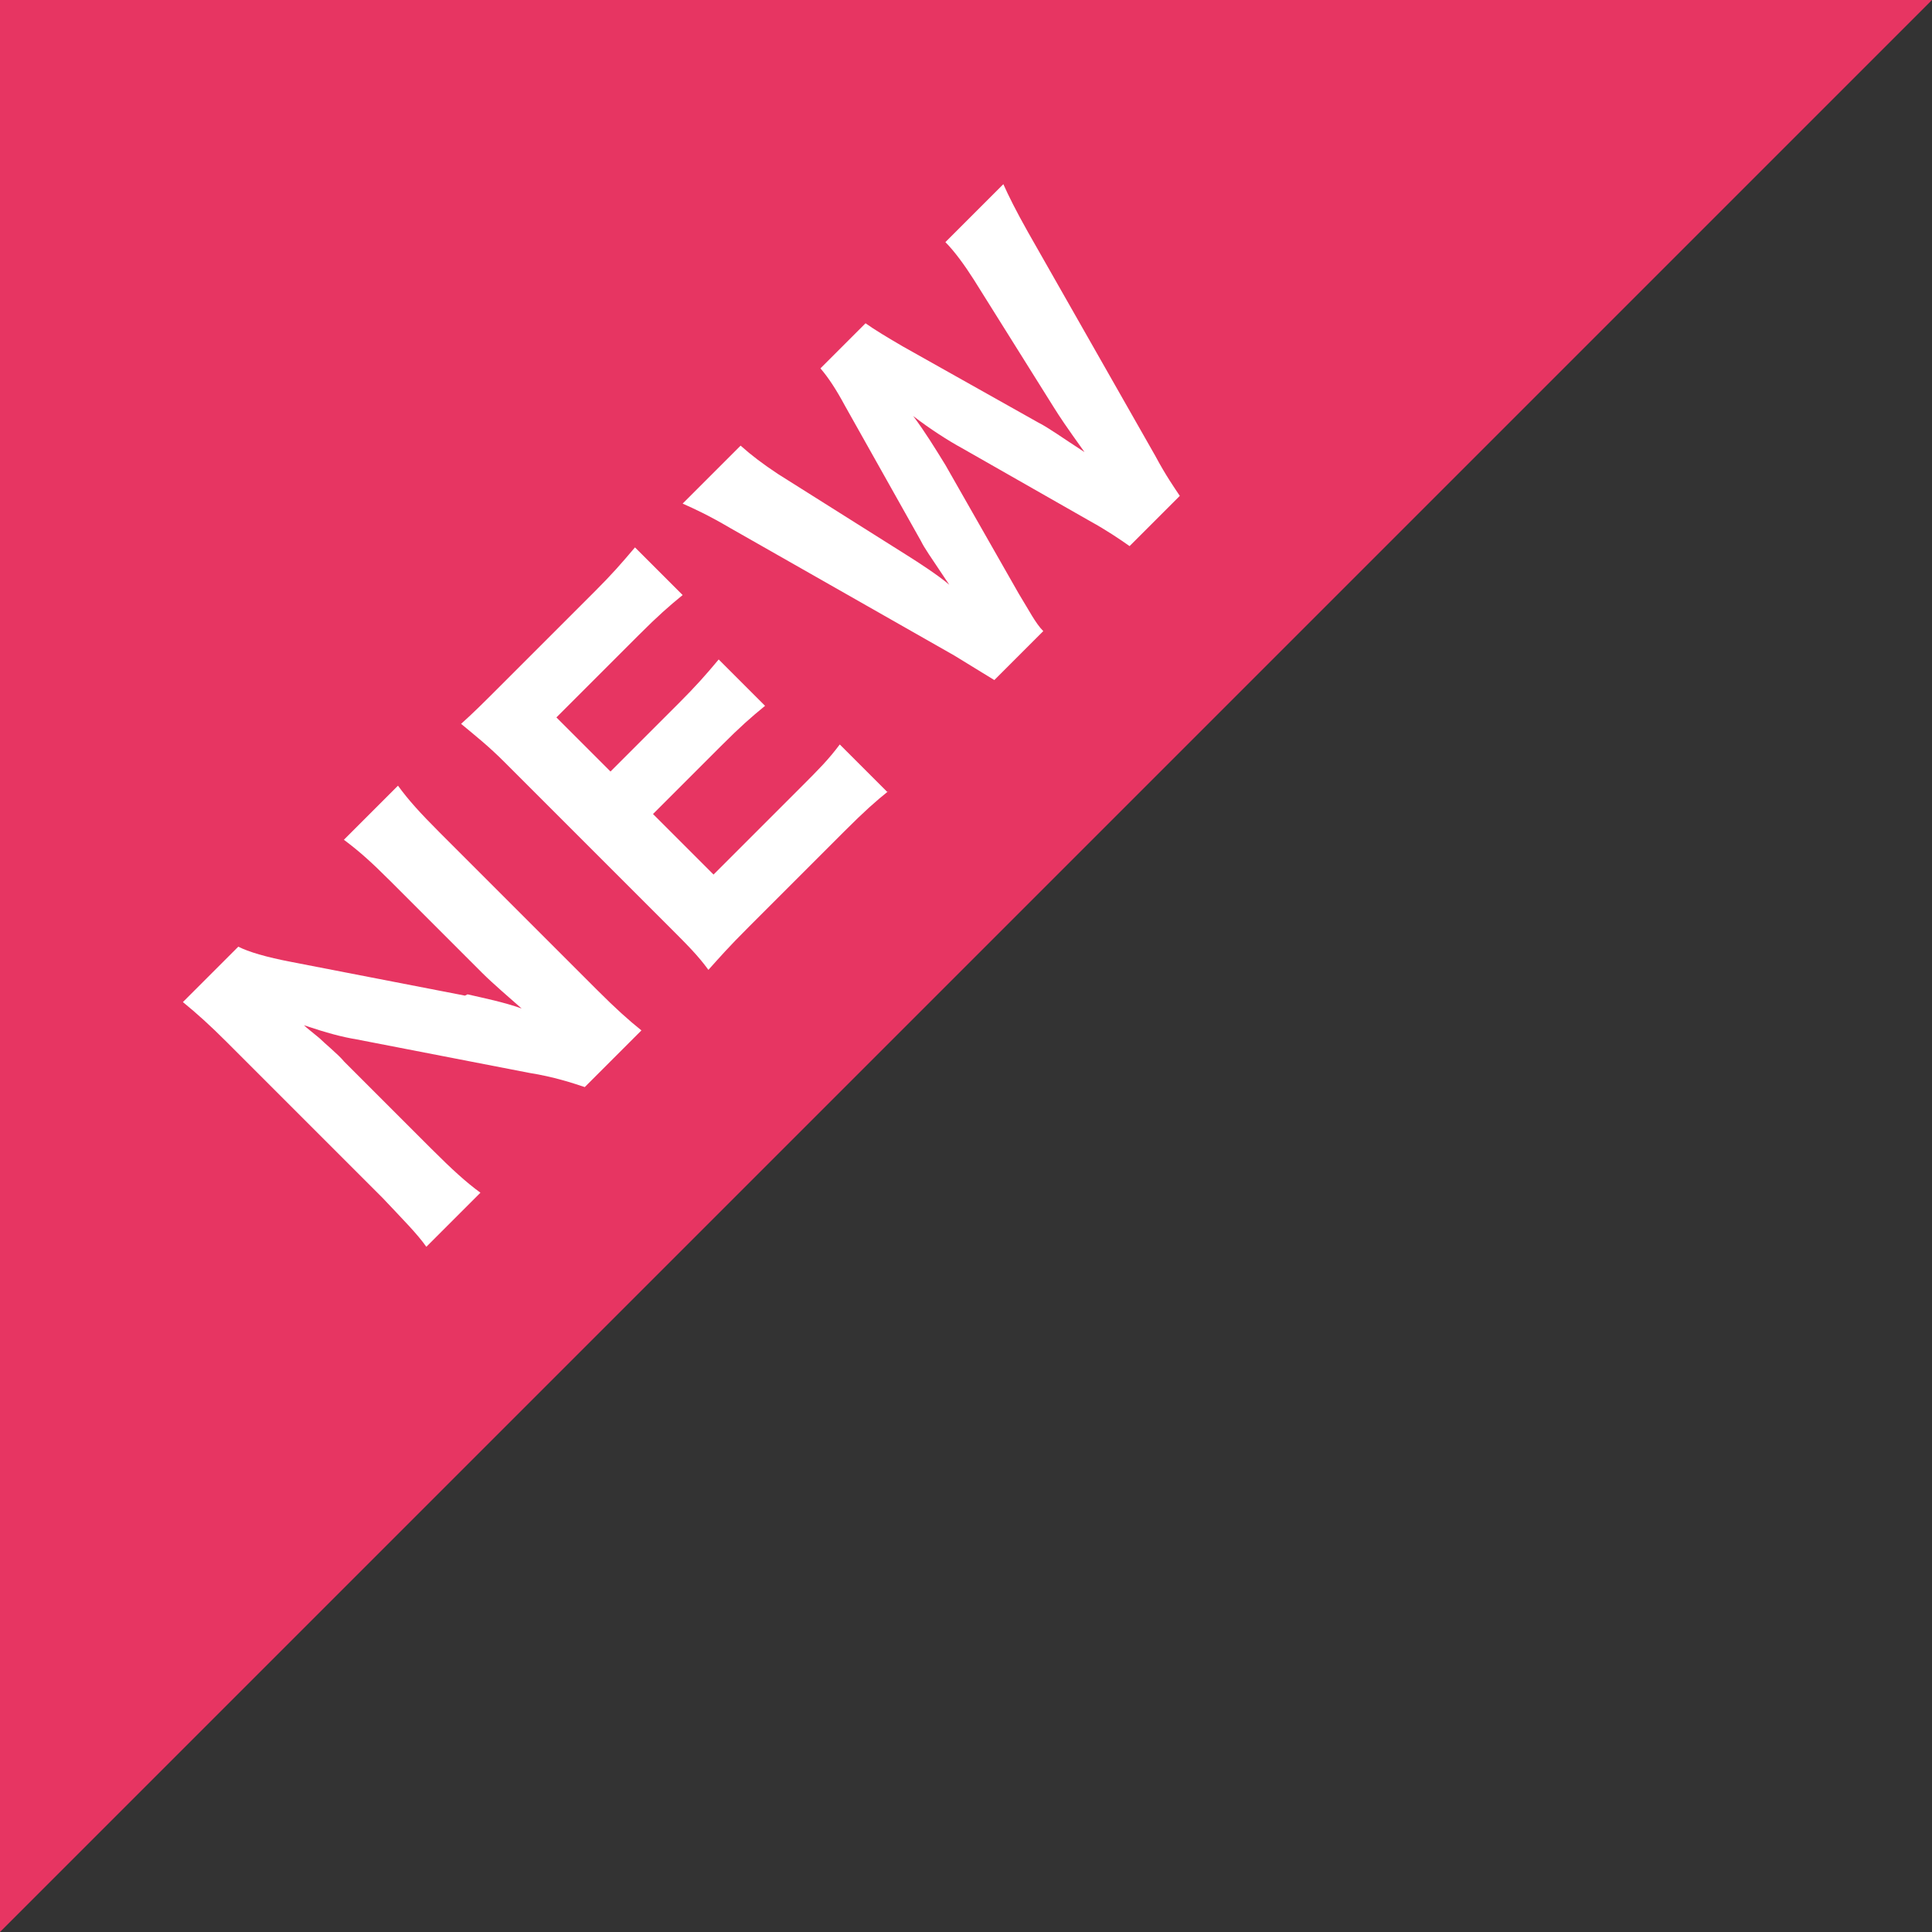
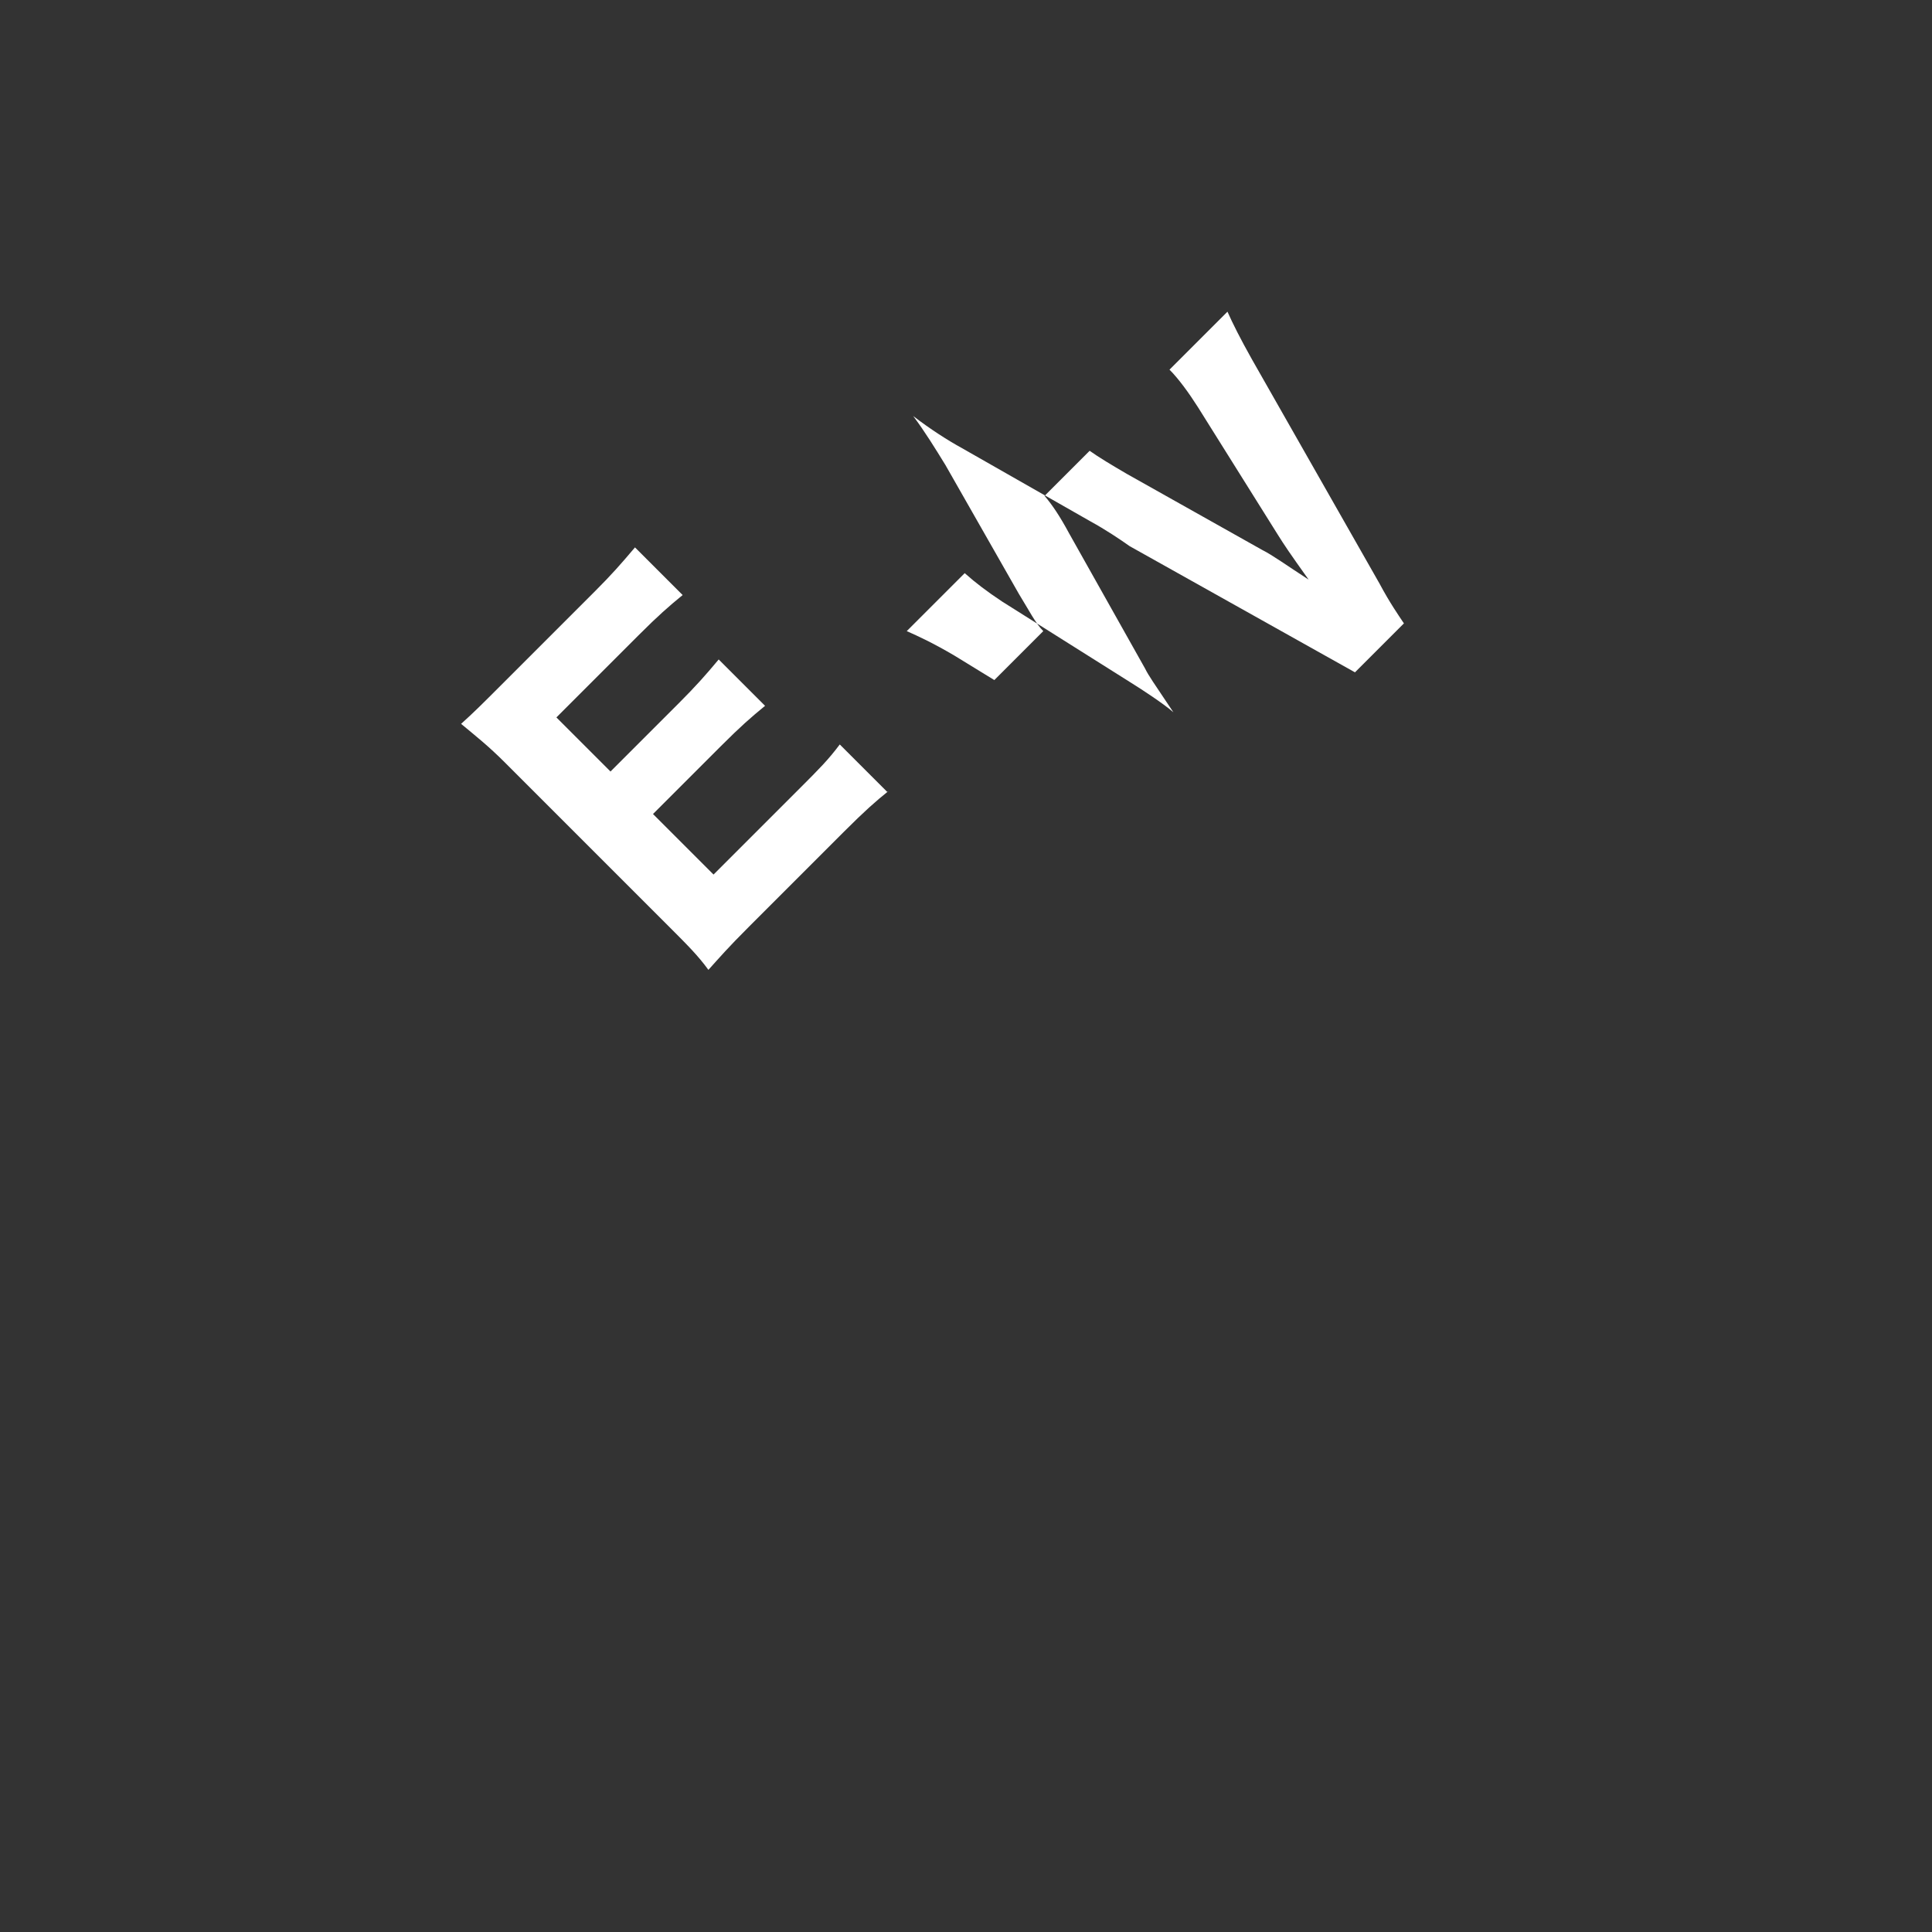
<svg xmlns="http://www.w3.org/2000/svg" id="_レイヤー_2" version="1.1" viewBox="0 0 150 150">
  <rect x="0" y="0" width="150" height="150" fill="#333333" stroke="none" />
  <defs>
    <style>
      .st0 {
        fill: #fff;
      }

      .st1 {
        fill: #e73562;
      }
    </style>
  </defs>
  <g id="_レイヤー_1-2">
    <g>
-       <polygon class="st1" points="150 0 0 0 0 150 150 0" />
      <g>
-         <path class="st0" d="M36.3,77.2c1.3.3,2.8.6,4.2,1.1-.9-.8-2.2-1.9-3.1-2.8l-7.1-7.1c-1.5-1.5-2.4-2.3-3.6-3.2l4.2-4.2c.8,1.1,1.7,2.1,3.2,3.6l12.3,12.3c1.4,1.4,2.4,2.3,3.4,3.1l-4.4,4.4c-.9-.3-2.4-.8-4.3-1.1l-13.4-2.6c-1.2-.2-2.3-.5-4.1-1.1.2.2.6.5,1.2,1,.4.4,1.5,1.3,1.9,1.8l6.8,6.8c1.6,1.6,2.7,2.6,3.8,3.4l-4.2,4.2c-.7-1-1.8-2.1-3.4-3.8l-12.1-12.1c-1.3-1.3-2.3-2.2-3.4-3.1l4.3-4.3c.8.4,2.1.8,4.2,1.2l13.4,2.6h0Z" />
        <path class="st0" d="M69,61.4c-1,.8-1.9,1.6-3.4,3.1l-7.5,7.5c-1.6,1.6-2.2,2.3-3.1,3.3-.8-1.1-1.6-1.9-3.1-3.4l-12.7-12.7c-1.3-1.3-2.2-2-3.4-3,1-.9,1.6-1.5,3.2-3.1l7.2-7.2c1.3-1.3,2-2.1,3.1-3.4l3.7,3.7c-1.1.9-1.9,1.6-3.4,3.1l-6.4,6.4,4.2,4.2,5.3-5.3c1.3-1.3,2.1-2.2,3.1-3.4l3.6,3.6c-1.1.9-1.9,1.6-3.4,3.1l-5.3,5.3,4.7,4.7,6.7-6.7c1.5-1.5,2.2-2.2,3.1-3.4l3.7,3.7h0Z" />
-         <path class="st0" d="M87.7,42.4c-.7-.5-1.9-1.3-3-1.9l-10-5.7c-1.1-.6-2.5-1.5-3.8-2.5.9,1.2,1.7,2.5,2.5,3.8l5.7,10c.8,1.3,1.3,2.3,1.9,2.9l-3.8,3.8c-.8-.5-1-.6-3.1-1.9l-17.4-9.9c-1.7-1-2.8-1.5-3.7-1.9l4.5-4.5c.9.8,1.7,1.4,2.9,2.2l10,6.3c.8.5,2.5,1.6,3.3,2.3-1.6-2.4-1.9-2.8-2.2-3.4l-5.9-10.5c-.7-1.3-1.3-2.2-1.9-2.9l3.5-3.5c.7.5,1.7,1.1,2.9,1.8l10.5,5.9c.8.4,1.9,1.2,3.6,2.3-1.5-2.1-1.9-2.7-2.4-3.5l-6.2-9.9c-.7-1.1-1.5-2.2-2.2-2.9l4.5-4.5c.4.9,1,2.1,1.9,3.7l9.9,17.4c.8,1.5,1.5,2.5,1.9,3.1l-3.8,3.8h0Z" />
+         <path class="st0" d="M87.7,42.4c-.7-.5-1.9-1.3-3-1.9l-10-5.7c-1.1-.6-2.5-1.5-3.8-2.5.9,1.2,1.7,2.5,2.5,3.8l5.7,10c.8,1.3,1.3,2.3,1.9,2.9l-3.8,3.8c-.8-.5-1-.6-3.1-1.9c-1.7-1-2.8-1.5-3.7-1.9l4.5-4.5c.9.8,1.7,1.4,2.9,2.2l10,6.3c.8.5,2.5,1.6,3.3,2.3-1.6-2.4-1.9-2.8-2.2-3.4l-5.9-10.5c-.7-1.3-1.3-2.2-1.9-2.9l3.5-3.5c.7.5,1.7,1.1,2.9,1.8l10.5,5.9c.8.4,1.9,1.2,3.6,2.3-1.5-2.1-1.9-2.7-2.4-3.5l-6.2-9.9c-.7-1.1-1.5-2.2-2.2-2.9l4.5-4.5c.4.9,1,2.1,1.9,3.7l9.9,17.4c.8,1.5,1.5,2.5,1.9,3.1l-3.8,3.8h0Z" />
      </g>
    </g>
  </g>
</svg>